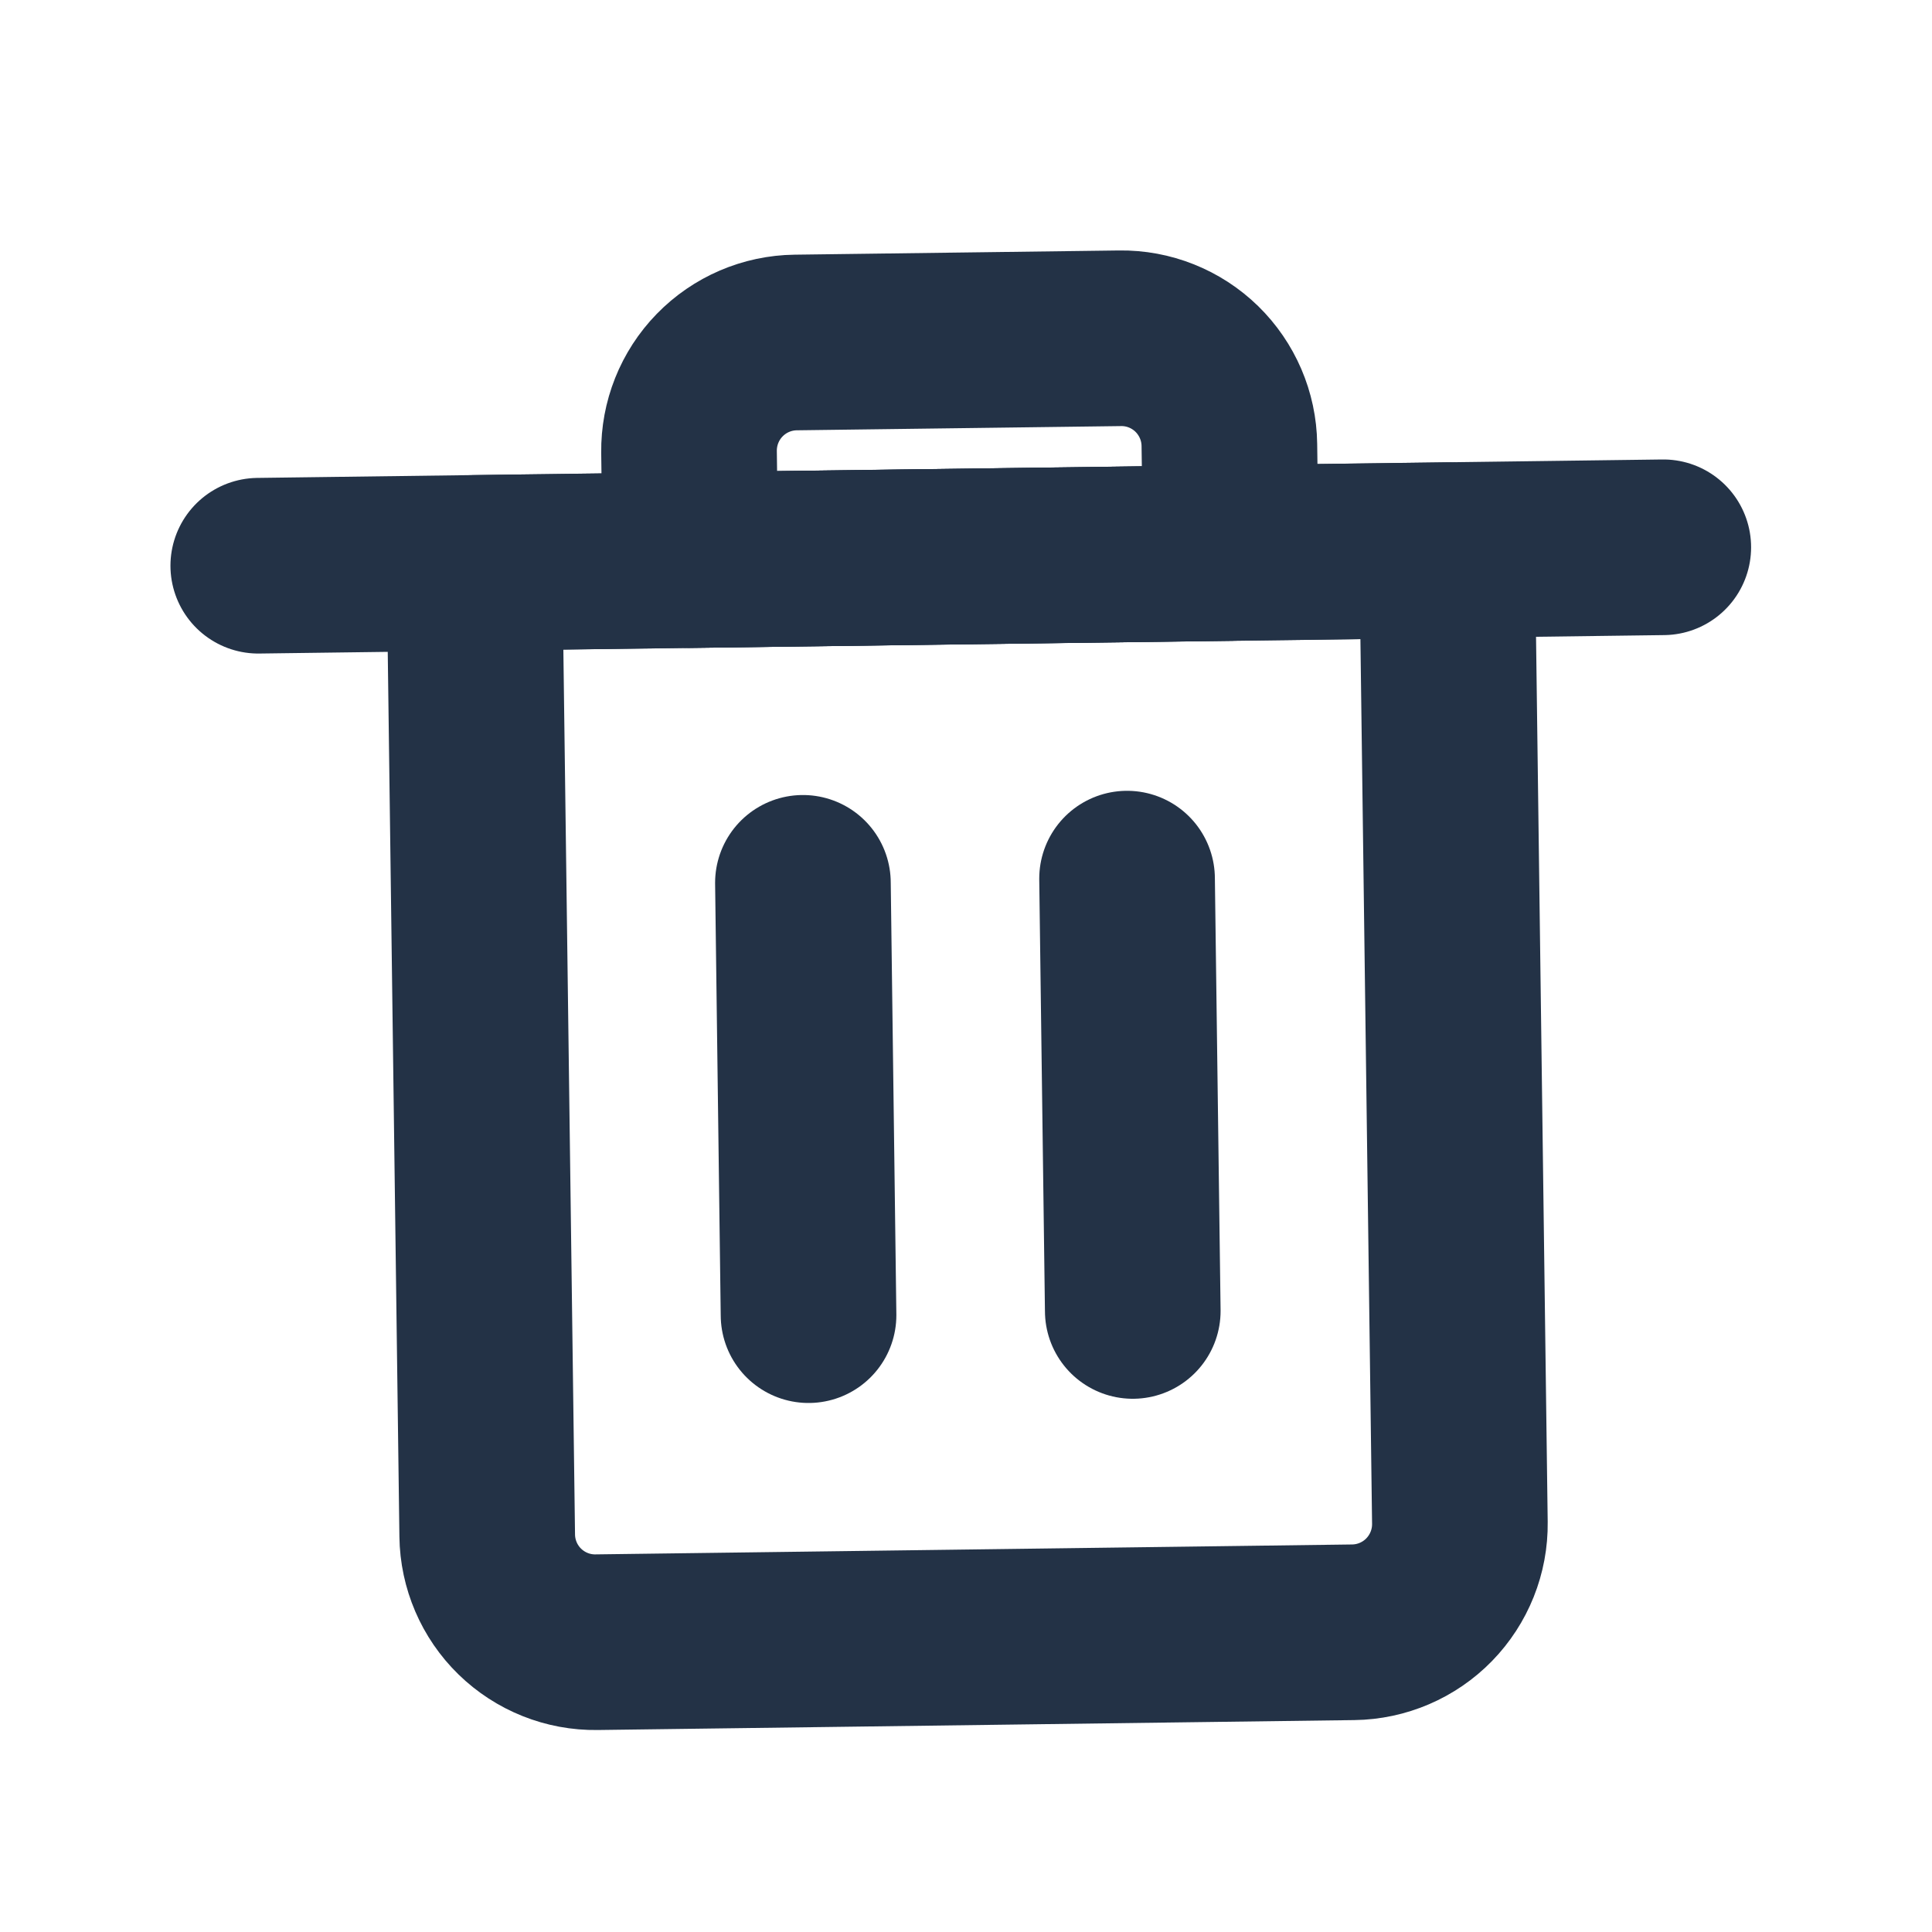
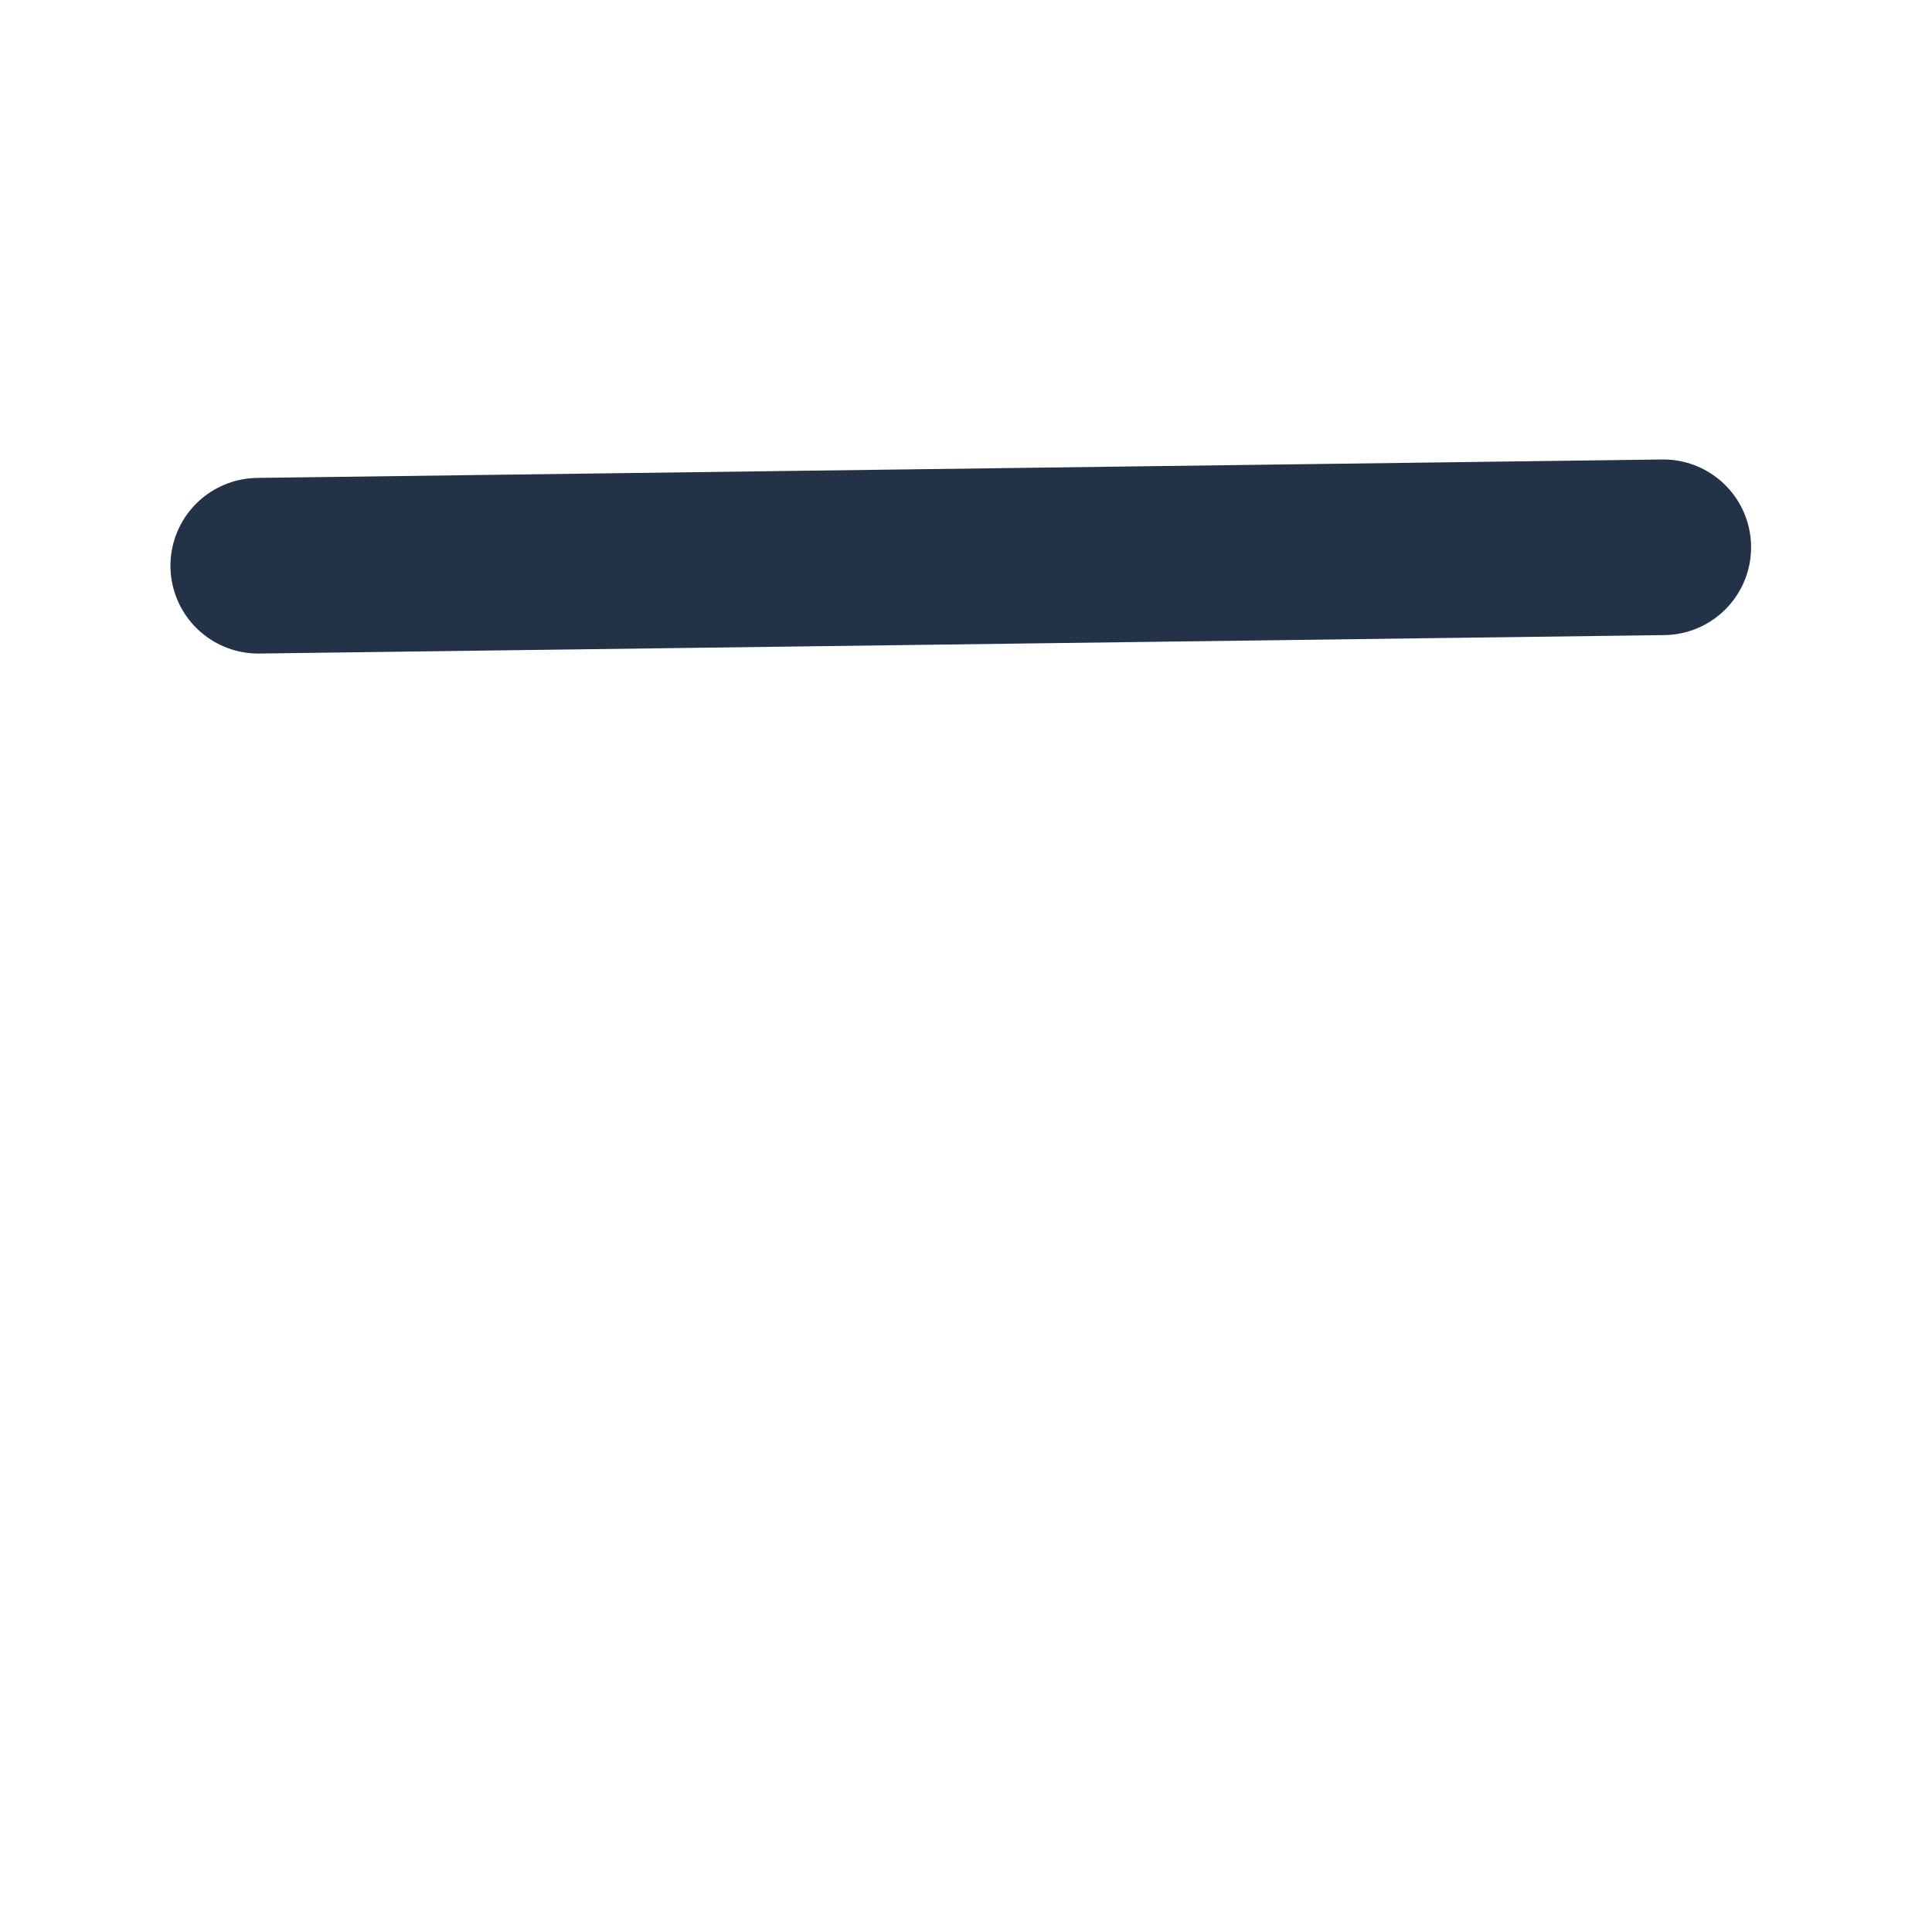
<svg xmlns="http://www.w3.org/2000/svg" width="22" height="22" viewBox="0 0 22 22" fill="none">
  <g clip-path="url(#clip0_1350_30269)">
-     <path d="M15.409 18.587L6.794 18.7C6.468 18.705 6.153 18.579 5.919 18.351C5.686 18.124 5.552 17.812 5.548 17.486L5.402 6.41L16.478 6.265L16.624 17.341C16.628 17.667 16.502 17.982 16.274 18.216C16.047 18.449 15.735 18.583 15.409 18.587Z" stroke="#233246" stroke-width="2" stroke-linecap="round" stroke-linejoin="round" />
-     <path d="M9.207 14.976L9.143 10.053" stroke="#233246" stroke-width="2" stroke-linecap="round" stroke-linejoin="round" />
-     <path d="M12.899 14.928L12.834 10.005" stroke="#233246" stroke-width="2" stroke-linecap="round" stroke-linejoin="round" />
    <path d="M2.941 6.442L18.94 6.232" stroke="#233246" stroke-width="2" stroke-linecap="round" stroke-linejoin="round" />
-     <path d="M12.753 3.852L9.061 3.9C8.734 3.904 8.423 4.038 8.195 4.272C7.967 4.506 7.842 4.821 7.846 5.147L7.862 6.378L14.016 6.297L13.999 5.066C13.995 4.74 13.861 4.429 13.628 4.201C13.394 3.973 13.079 3.847 12.753 3.852Z" stroke="#233246" stroke-width="2" stroke-linecap="round" stroke-linejoin="round" />
  </g>
  <defs>
    <clipPath id="clip0_1350_30269">
      <rect width="20" height="20" fill="white" transform="translate(0.869 1.007) rotate(-0.751)" />
    </clipPath>
  </defs>
</svg>